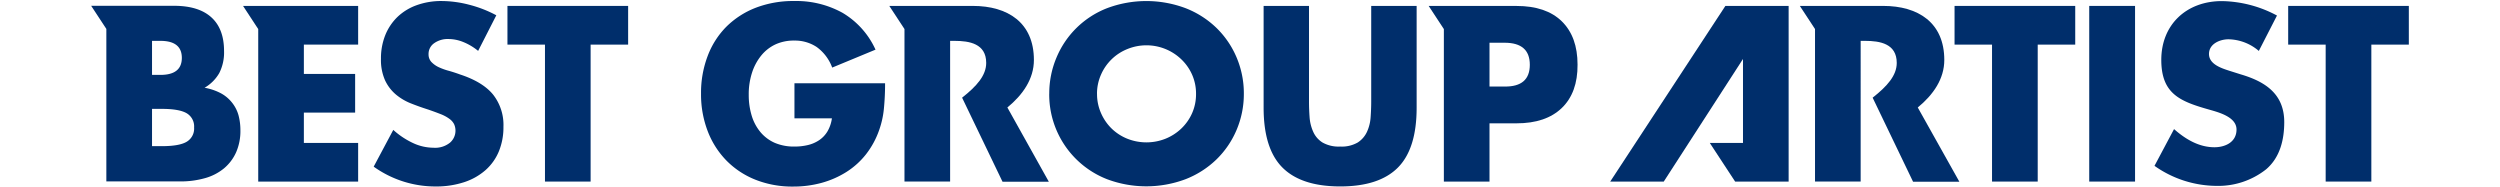
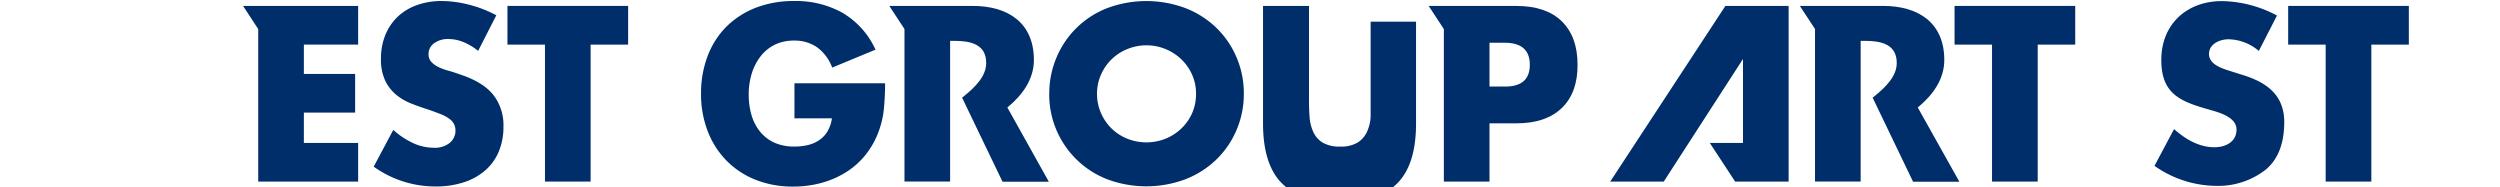
<svg xmlns="http://www.w3.org/2000/svg" id="レイヤー_1" data-name="レイヤー 1" viewBox="0 0 680.31 51.02">
  <defs>
    <style>.cls-1{fill:#002e6b;}</style>
  </defs>
  <title>prize_name09</title>
  <polygon class="cls-1" points="474.31 16.05 474.31 38.89 465.27 38.89 472.17 49.41 486.73 49.41 486.73 1.61 469.52 1.61 438.18 49.41 452.75 49.41 474.31 16.05" />
  <path class="cls-1" d="M281.35,16.32c0-10.2-7.16-14.71-16.61-14.71H242l4.13,6.29v41.5h12.42V11.12h1.2c4.06,0,8.62.76,8.62,6,0,3.42-2.59,6.34-6.56,9.46l11,22.87h12.6L274.13,29.25C278.32,25.81,281.35,21.49,281.35,16.32Z" />
  <path class="cls-1" d="M609.8,20.25l-3.17-1c-2.16-.7-5.51-1.78-5.51-4.56s3-4,5.32-4a13.07,13.07,0,0,1,8.24,3.17l4.94-9.63a32.69,32.69,0,0,0-15-3.93c-9.57,0-16.48,6.34-16.48,16,0,9.25,5.13,11.28,12.93,13.5,2.66.76,7.54,2,7.54,5.45s-3.11,4.82-6,4.82c-4.25,0-7.92-2.22-11-4.94l-5.32,10a29.48,29.48,0,0,0,16.8,5.45,21,21,0,0,0,13.57-4.5c3.8-3.23,4.94-8.11,4.94-12.87C621.59,25.58,616.45,22.22,609.8,20.25Z" />
  <path class="cls-1" d="M529.09,16.32c0-10.2-7.16-14.71-16.61-14.71h-22.7l4.13,6.29v41.5h12.42V11.12h1.2c4.06,0,8.62.76,8.62,6,0,3.42-2.59,6.34-6.56,9.46l11,22.87h12.6L521.87,29.25C526.06,25.81,529.09,21.49,529.09,16.32Z" />
  <path class="cls-1" d="M130.11,13.85A15.4,15.4,0,0,0,126,11.41a10.78,10.78,0,0,0-3.93-.79,6.37,6.37,0,0,0-3.93,1.14,3.55,3.55,0,0,0-1.52,3,3,3,0,0,0,.76,2.09,6.61,6.61,0,0,0,2,1.43,16.88,16.88,0,0,0,2.79,1q1.55.44,3.07,1,6.09,2,8.91,5.42A13.37,13.37,0,0,1,137,34.51a17.19,17.19,0,0,1-1.24,6.66,13.87,13.87,0,0,1-3.61,5.1,16.66,16.66,0,0,1-5.83,3.3,24.31,24.31,0,0,1-7.83,1.17,28.79,28.79,0,0,1-16.8-5.39l5.33-10A21.57,21.57,0,0,0,112.55,39a13.25,13.25,0,0,0,5.39,1.2,6.43,6.43,0,0,0,4.53-1.39,4.32,4.32,0,0,0,1.11-5,4.05,4.05,0,0,0-1.27-1.46A10.14,10.14,0,0,0,120,31.09q-1.43-.57-3.45-1.27-2.41-.76-4.72-1.68a14.84,14.84,0,0,1-4.12-2.44,11.34,11.34,0,0,1-2.92-3.83A13.57,13.57,0,0,1,103.67,16a16.94,16.94,0,0,1,1.17-6.43,14.3,14.3,0,0,1,3.3-4.94,14.69,14.69,0,0,1,5.2-3.2A19.65,19.65,0,0,1,120.22.28a30.16,30.16,0,0,1,7.42,1,32.77,32.77,0,0,1,7.42,2.88Z" />
  <path class="cls-1" d="M216.19,22.66h24.66a68.75,68.75,0,0,1-.32,6.91,24.56,24.56,0,0,1-1.27,5.77A23,23,0,0,1,235.65,42a21.12,21.12,0,0,1-5.36,4.82,25.15,25.15,0,0,1-6.75,2.95,29,29,0,0,1-7.73,1,27.16,27.16,0,0,1-10.17-1.84,22.91,22.91,0,0,1-7.89-5.17,23.37,23.37,0,0,1-5.14-8,27.83,27.83,0,0,1-1.84-10.3,28.08,28.08,0,0,1,1.81-10.24,22.5,22.5,0,0,1,5.13-8,23.33,23.33,0,0,1,8-5.13A28.45,28.45,0,0,1,216.19.28a25.93,25.93,0,0,1,13.12,3.23,22.39,22.39,0,0,1,8.94,10l-11.79,4.88a12,12,0,0,0-4.28-5.64,10.74,10.74,0,0,0-6-1.71,12,12,0,0,0-5.07,1,11,11,0,0,0-3.9,3,14.32,14.32,0,0,0-2.54,4.66,19,19,0,0,0-.92,6.09,19.26,19.26,0,0,0,.79,5.64,12.74,12.74,0,0,0,2.38,4.5,10.72,10.72,0,0,0,3.93,2.95,13.27,13.27,0,0,0,5.45,1,15.08,15.08,0,0,0,3.55-.41,9.37,9.37,0,0,0,3.07-1.33,7.56,7.56,0,0,0,2.25-2.38,9.52,9.52,0,0,0,1.21-3.55H216.19Z" />
  <path class="cls-1" d="M285.53,25.51a25,25,0,0,1,2-9.92A24.52,24.52,0,0,1,301.28,2.22a30.39,30.39,0,0,1,21.33,0A25.22,25.22,0,0,1,331,7.57a24.49,24.49,0,0,1,5.48,8,25,25,0,0,1,2,9.92,25,25,0,0,1-2,9.92,24.5,24.5,0,0,1-5.48,8,25.22,25.22,0,0,1-8.4,5.36,30.39,30.39,0,0,1-21.33,0,24.73,24.73,0,0,1-15.75-23.29Zm13,0a12.75,12.75,0,0,0,1.08,5.26A13.29,13.29,0,0,0,302.52,35a13.16,13.16,0,0,0,4.28,2.76,14.06,14.06,0,0,0,10.33,0A13.54,13.54,0,0,0,321.44,35a13.09,13.09,0,0,0,2.95-4.18,12.75,12.75,0,0,0,1.08-5.26,12.74,12.74,0,0,0-1.08-5.26,13.09,13.09,0,0,0-2.95-4.18A13.69,13.69,0,0,0,312,12.33a13.7,13.7,0,0,0-5.17,1,13.16,13.16,0,0,0-7.2,6.94A12.74,12.74,0,0,0,298.52,25.51Z" />
-   <path class="cls-1" d="M581,1.61V49.41H568.53V1.61Z" />
  <path class="cls-1" d="M160.72,12.14V49.41H148.3V12.14H138.09V1.61h32.84V12.14Z" />
  <path class="cls-1" d="M645.3,12.14V49.41H632.87V12.14H622.67V1.61H655.5V12.14Z" />
  <path class="cls-1" d="M554.51,12.14V49.41H542.08V12.14H531.88V1.61h32.84V12.14Z" />
-   <path class="cls-1" d="M356.21,1.61v26q0,2.09.16,4.28a11.66,11.66,0,0,0,1,4,6.57,6.57,0,0,0,2.5,2.88,8.83,8.83,0,0,0,4.82,1.11,8.67,8.67,0,0,0,4.79-1.11,6.88,6.88,0,0,0,2.5-2.88,11.35,11.35,0,0,0,1-4q.16-2.19.16-4.28v-26h12.36v27.7q0,11.16-5.1,16.29t-15.69,5.13q-10.59,0-15.72-5.13t-5.13-16.29V1.61Z" />
+   <path class="cls-1" d="M356.21,1.61v26q0,2.09.16,4.28a11.66,11.66,0,0,0,1,4,6.57,6.57,0,0,0,2.5,2.88,8.83,8.83,0,0,0,4.82,1.11,8.67,8.67,0,0,0,4.79-1.11,6.88,6.88,0,0,0,2.5-2.88,11.35,11.35,0,0,0,1-4v-26h12.36v27.7q0,11.16-5.1,16.29t-15.69,5.13q-10.59,0-15.72-5.13t-5.13-16.29V1.61Z" />
  <path class="cls-1" d="M425,5.8q-4.28-4.18-12.33-4.18H388.78l4.13,6.29v41.5h12.42V33.56h7.35q8,0,12.33-4.18t4.28-11.79Q429.29,10,425,5.8ZM409.45,23.55h-4.12V11.63h4.12q6.85,0,6.85,6T409.45,23.55Z" />
-   <path class="cls-1" d="M63.2,28a9.86,9.86,0,0,0-3-2.57,15,15,0,0,0-4.53-1.55,10.93,10.93,0,0,0,4-4,12.38,12.38,0,0,0,1.3-6q0-6-3.42-9.13t-10-3.17H24.81l4.13,6.29v41.5h20a24.41,24.41,0,0,0,6.84-.89,14.07,14.07,0,0,0,5.17-2.66,12.12,12.12,0,0,0,3.3-4.37,14.37,14.37,0,0,0,1.17-6,15.69,15.69,0,0,0-.51-4.06A9.6,9.6,0,0,0,63.2,28ZM41.37,11.12h2.28q5.83,0,5.83,4.63t-5.83,4.63H41.37Zm9.44,27.45q-2,1.2-6.72,1.2H41.37V29.63h2.73q4.69,0,6.72,1.2a4.16,4.16,0,0,1,2,3.87A4.16,4.16,0,0,1,50.81,38.57Z" />
  <polygon class="cls-1" points="97.46 12.14 97.46 1.61 66.14 1.61 70.27 7.91 70.27 49.41 97.46 49.41 97.46 38.89 82.69 38.89 82.69 30.65 96.64 30.65 96.64 20.12 82.69 20.12 82.69 12.14 97.46 12.14" />
</svg>